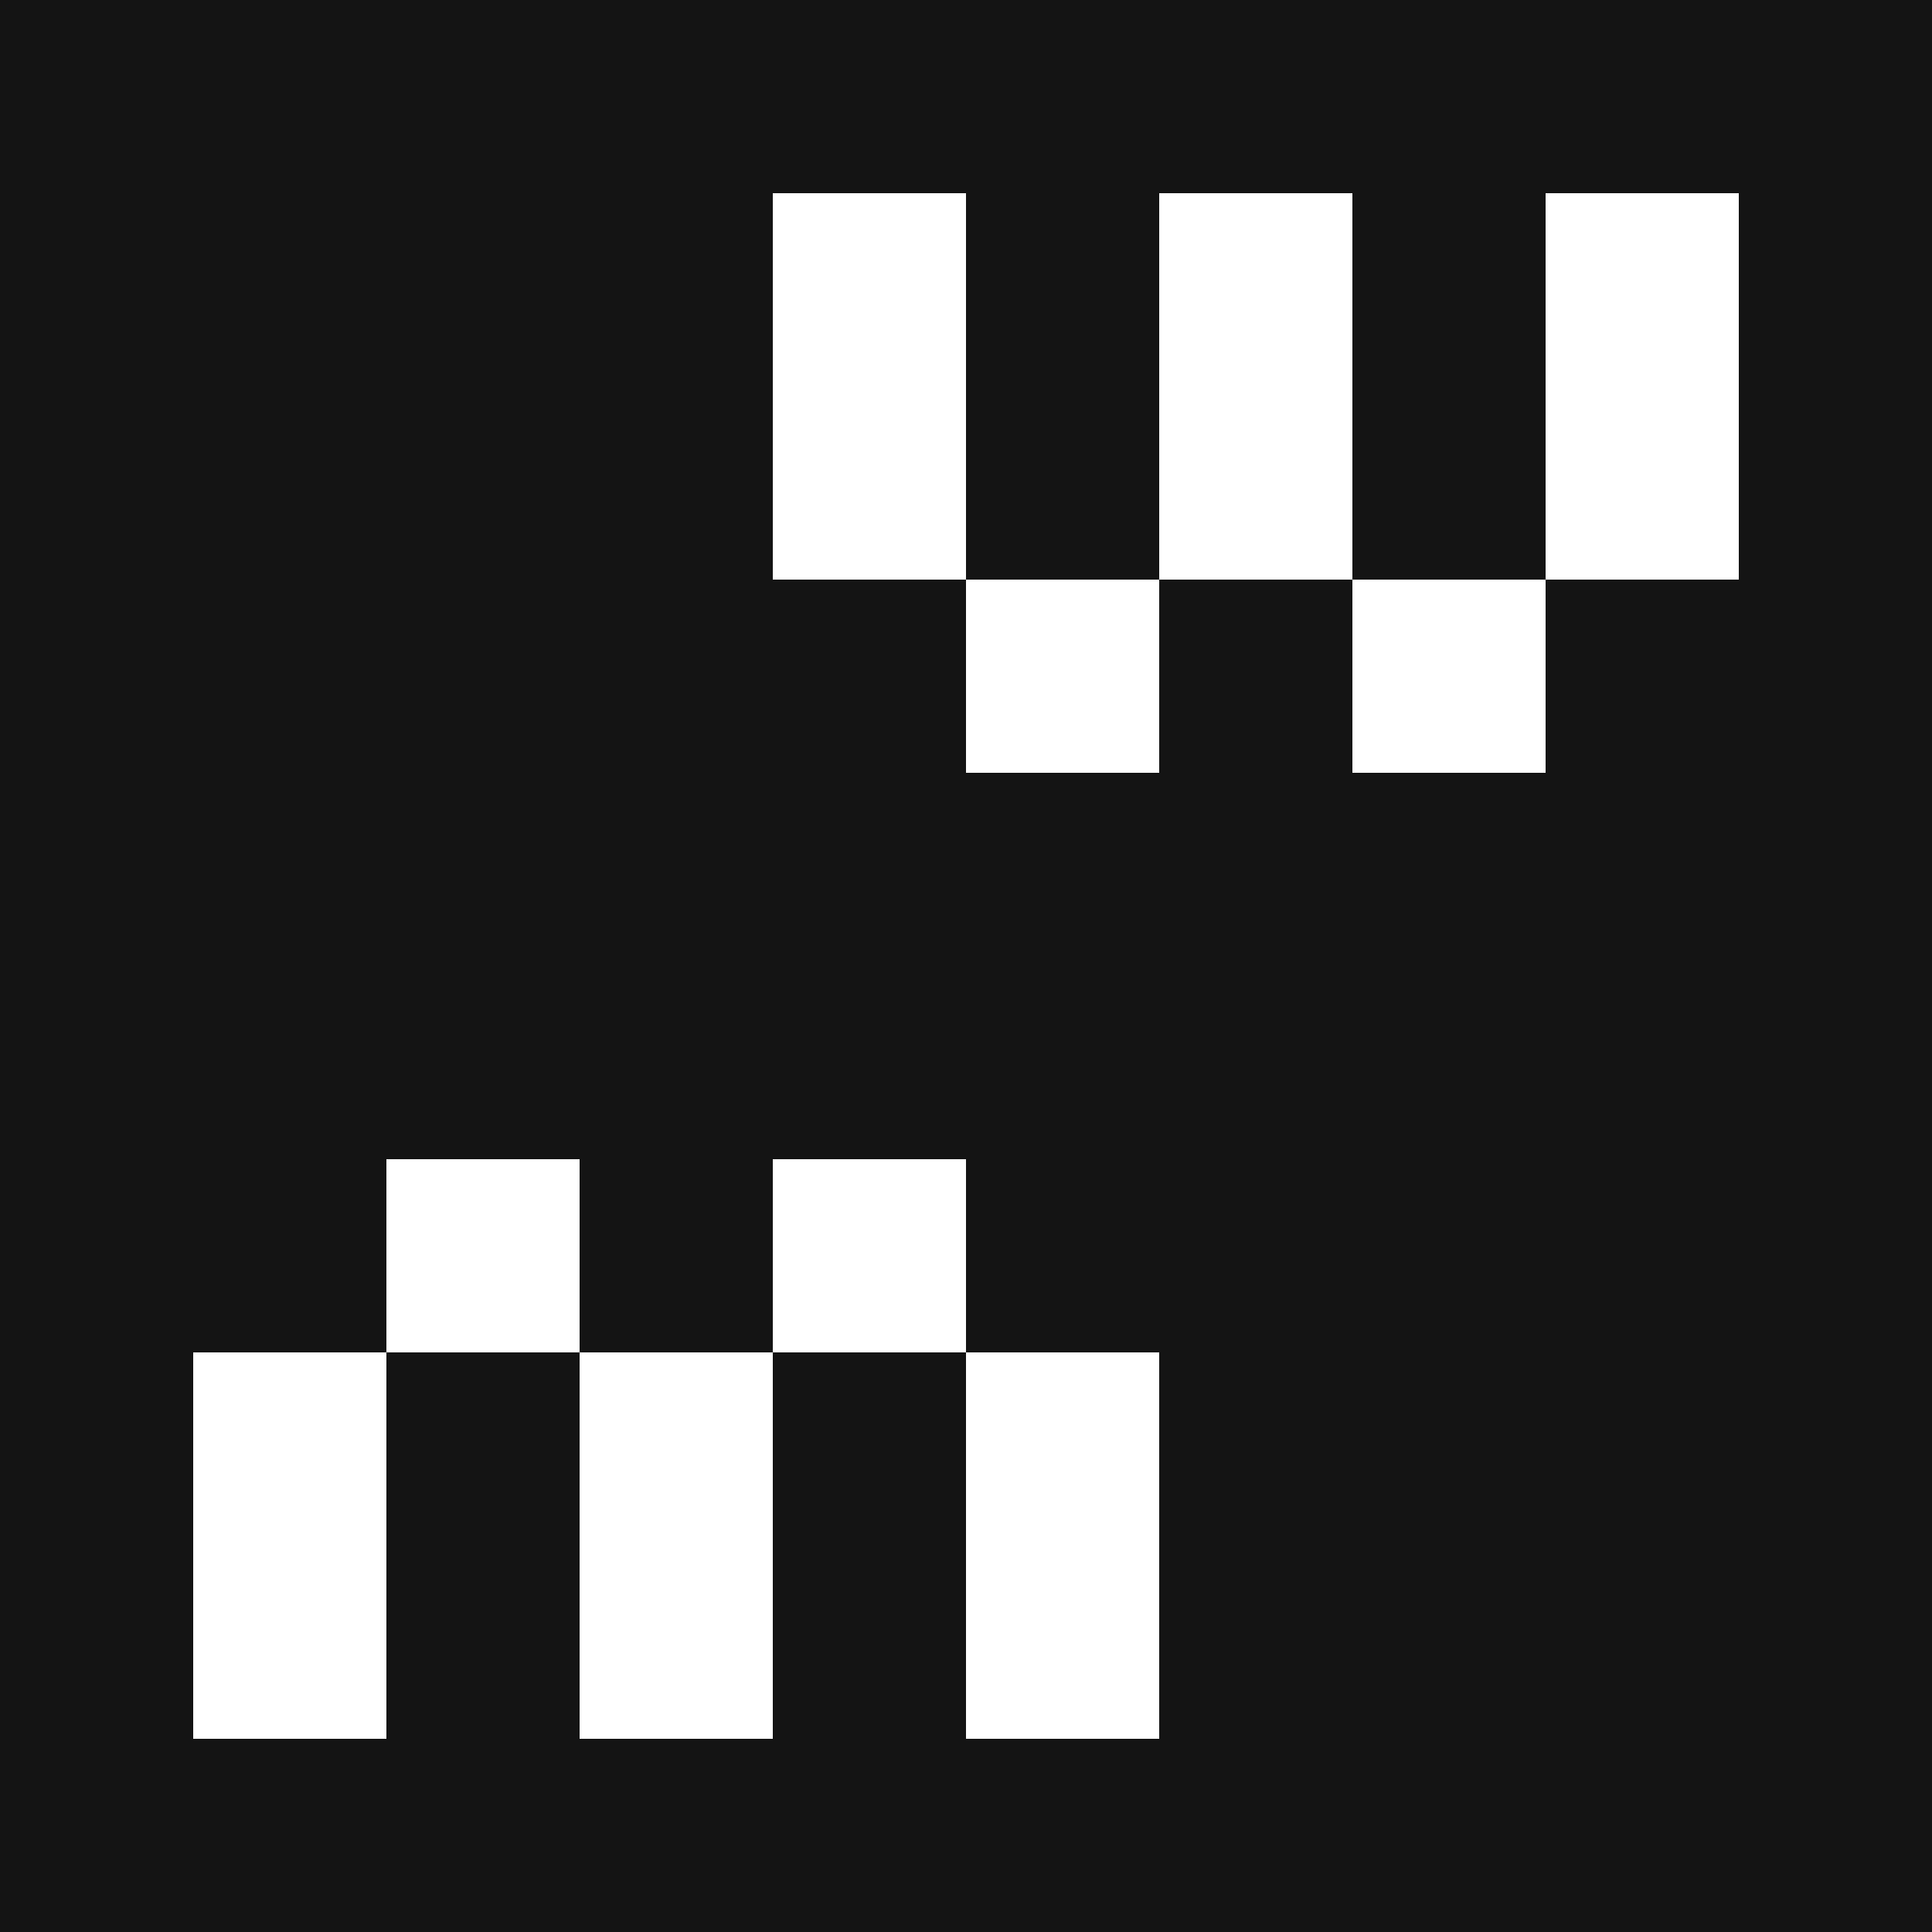
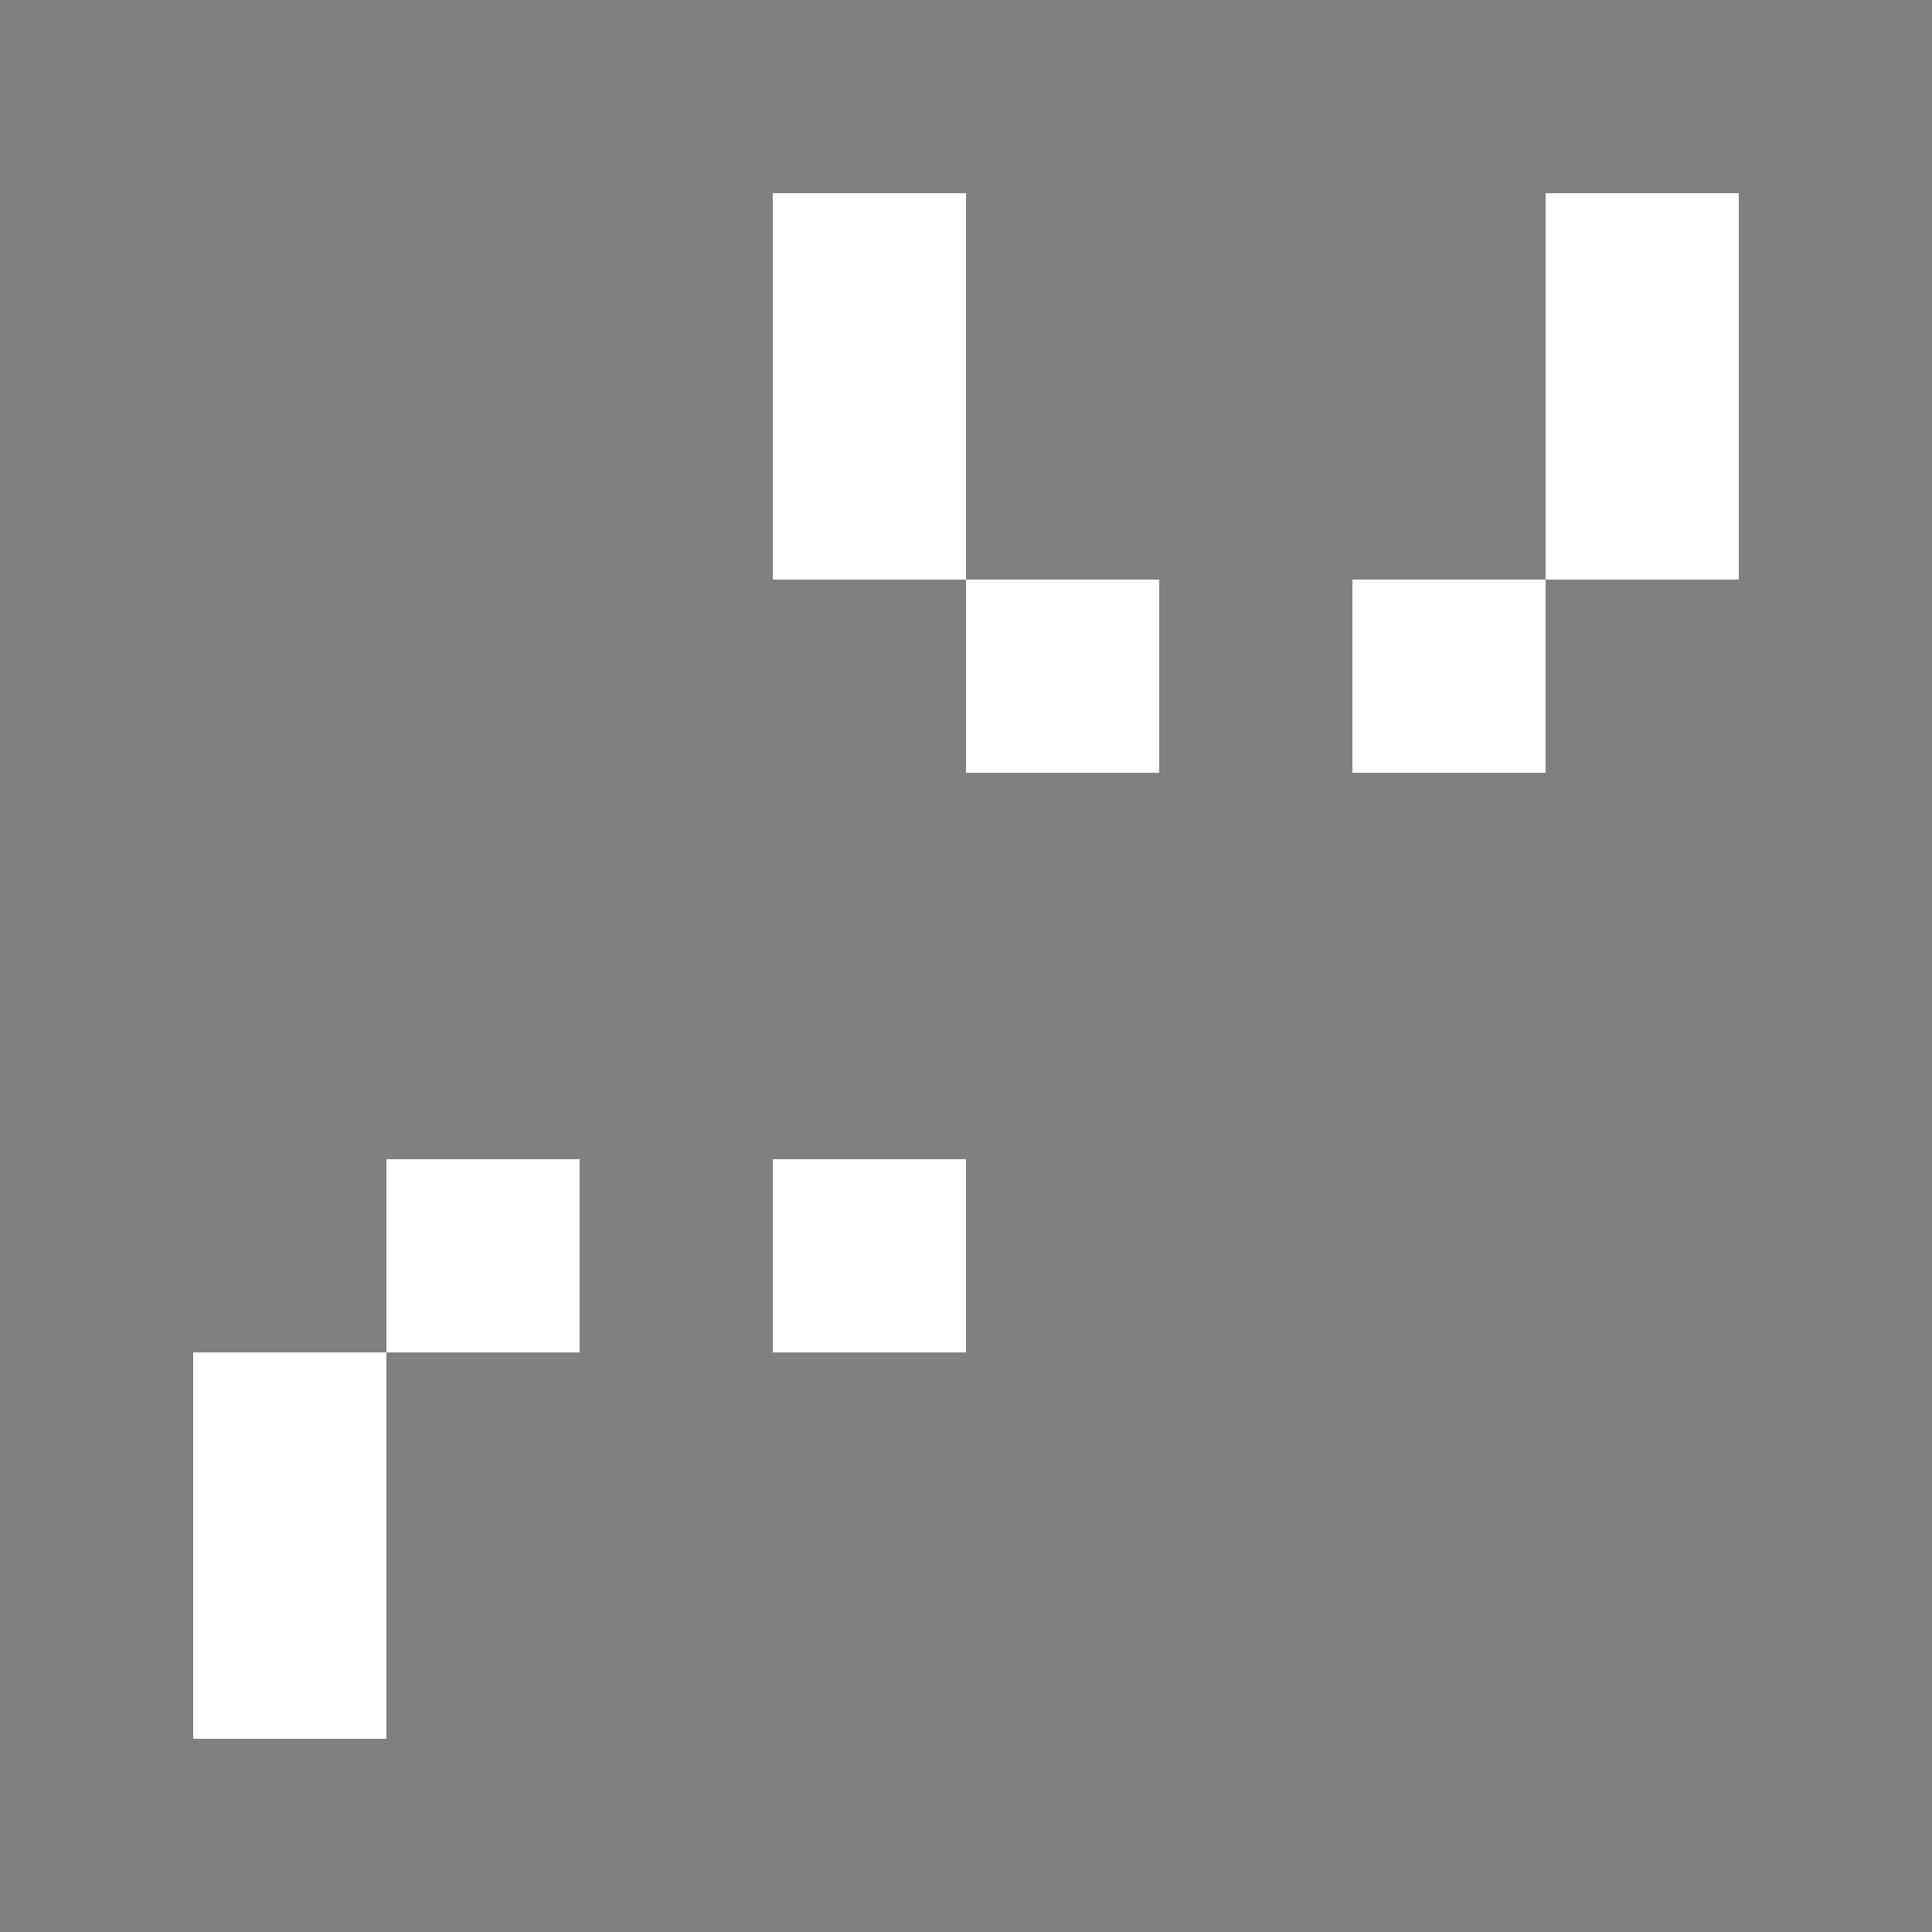
<svg xmlns="http://www.w3.org/2000/svg" viewBox="0 0 100 100">
  <rect x="0" y="0" width="100" height="100" fill="#808080" stroke="none" />
  <defs>
    <style>.cls-1{fill:#141414;}.cls-2{fill:#fff;}</style>
  </defs>
  <g id="Layer_2" data-name="Layer 2">
    <g id="Layer_1-2" data-name="Layer 1">
-       <rect class="cls-1" x="10" y="10" width="80" height="80" />
-       <path class="cls-1" d="M90,0H0V100H100V0Zm0,90H10V10H90Z" />
-       <rect class="cls-2" x="60" y="10" width="10" height="20" />
      <rect class="cls-2" x="70" y="30" width="10" height="10" />
      <rect class="cls-2" x="80" y="10" width="10" height="20" />
      <rect class="cls-2" x="40" y="10" width="10" height="20" />
      <rect class="cls-2" x="50" y="30" width="10" height="10" />
-       <rect class="cls-2" x="30" y="70" width="10" height="20" transform="translate(70 160) rotate(180)" />
      <rect class="cls-2" x="20" y="60" width="10" height="10" transform="translate(50 130) rotate(180)" />
      <rect class="cls-2" x="10" y="70" width="10" height="20" transform="translate(30 160) rotate(180)" />
-       <rect class="cls-2" x="50" y="70" width="10" height="20" transform="translate(110 160) rotate(180)" />
      <rect class="cls-2" x="40" y="60" width="10" height="10" transform="translate(90 130) rotate(180)" />
    </g>
  </g>
</svg>